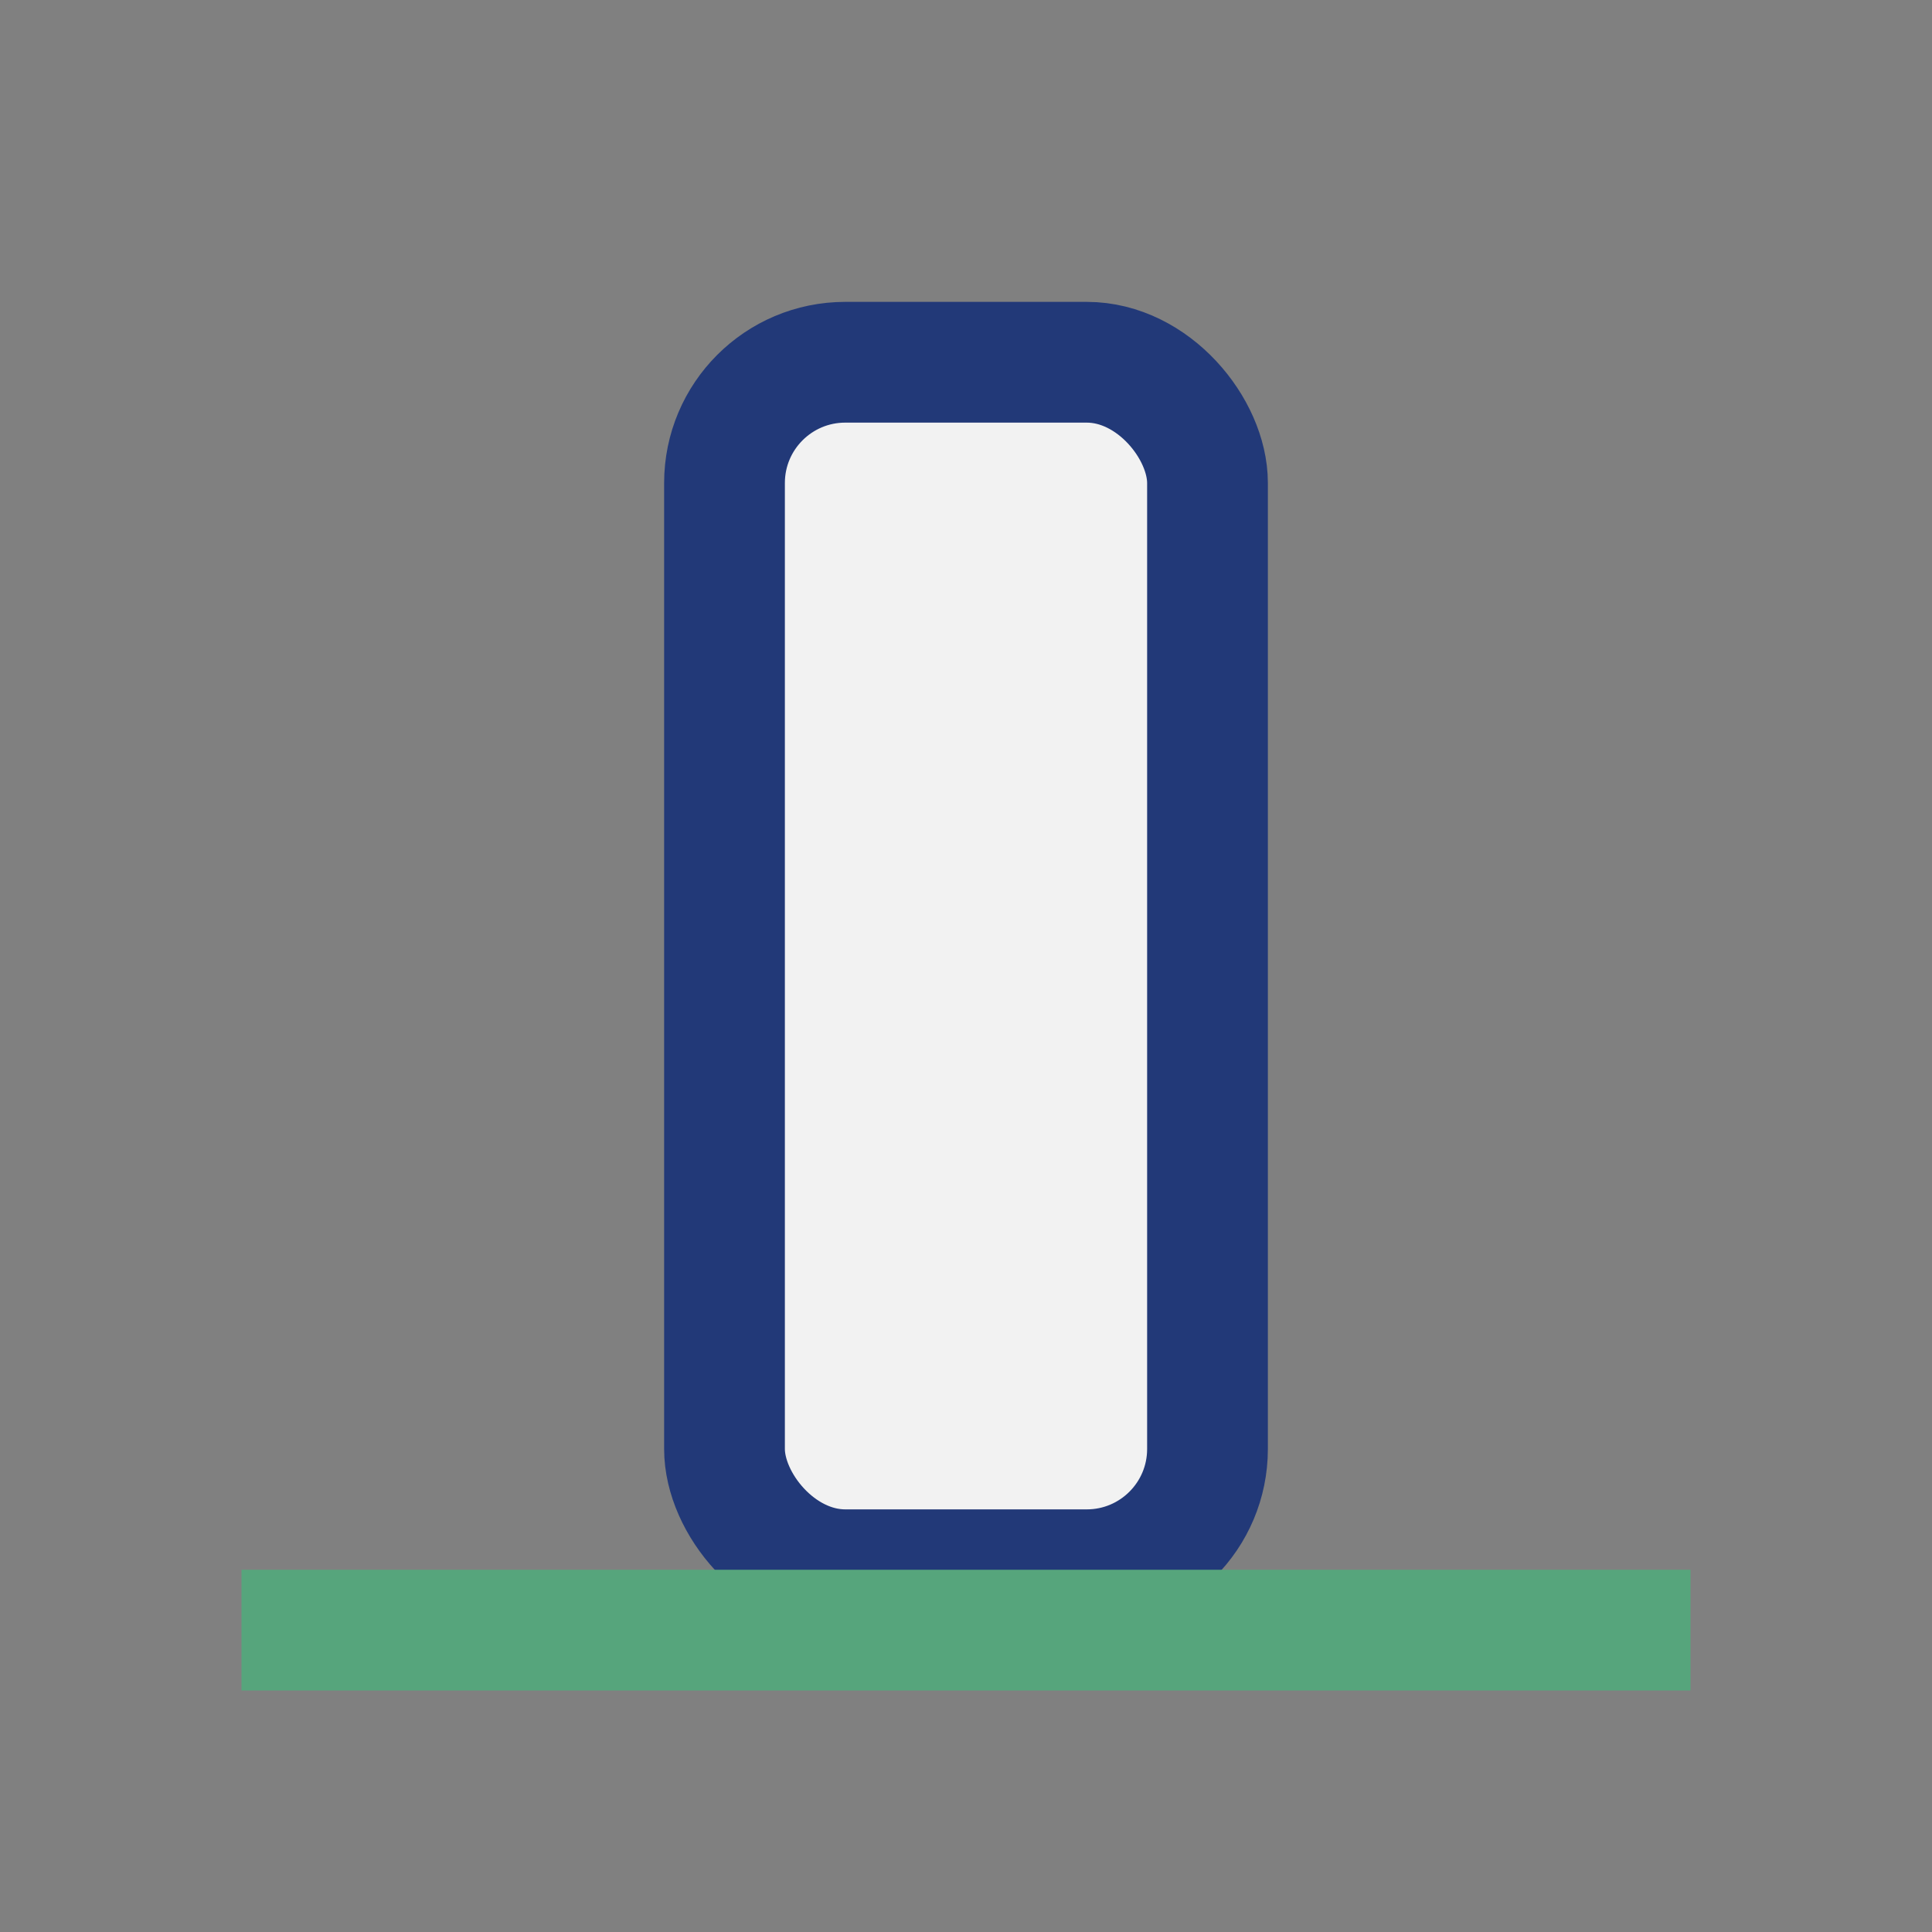
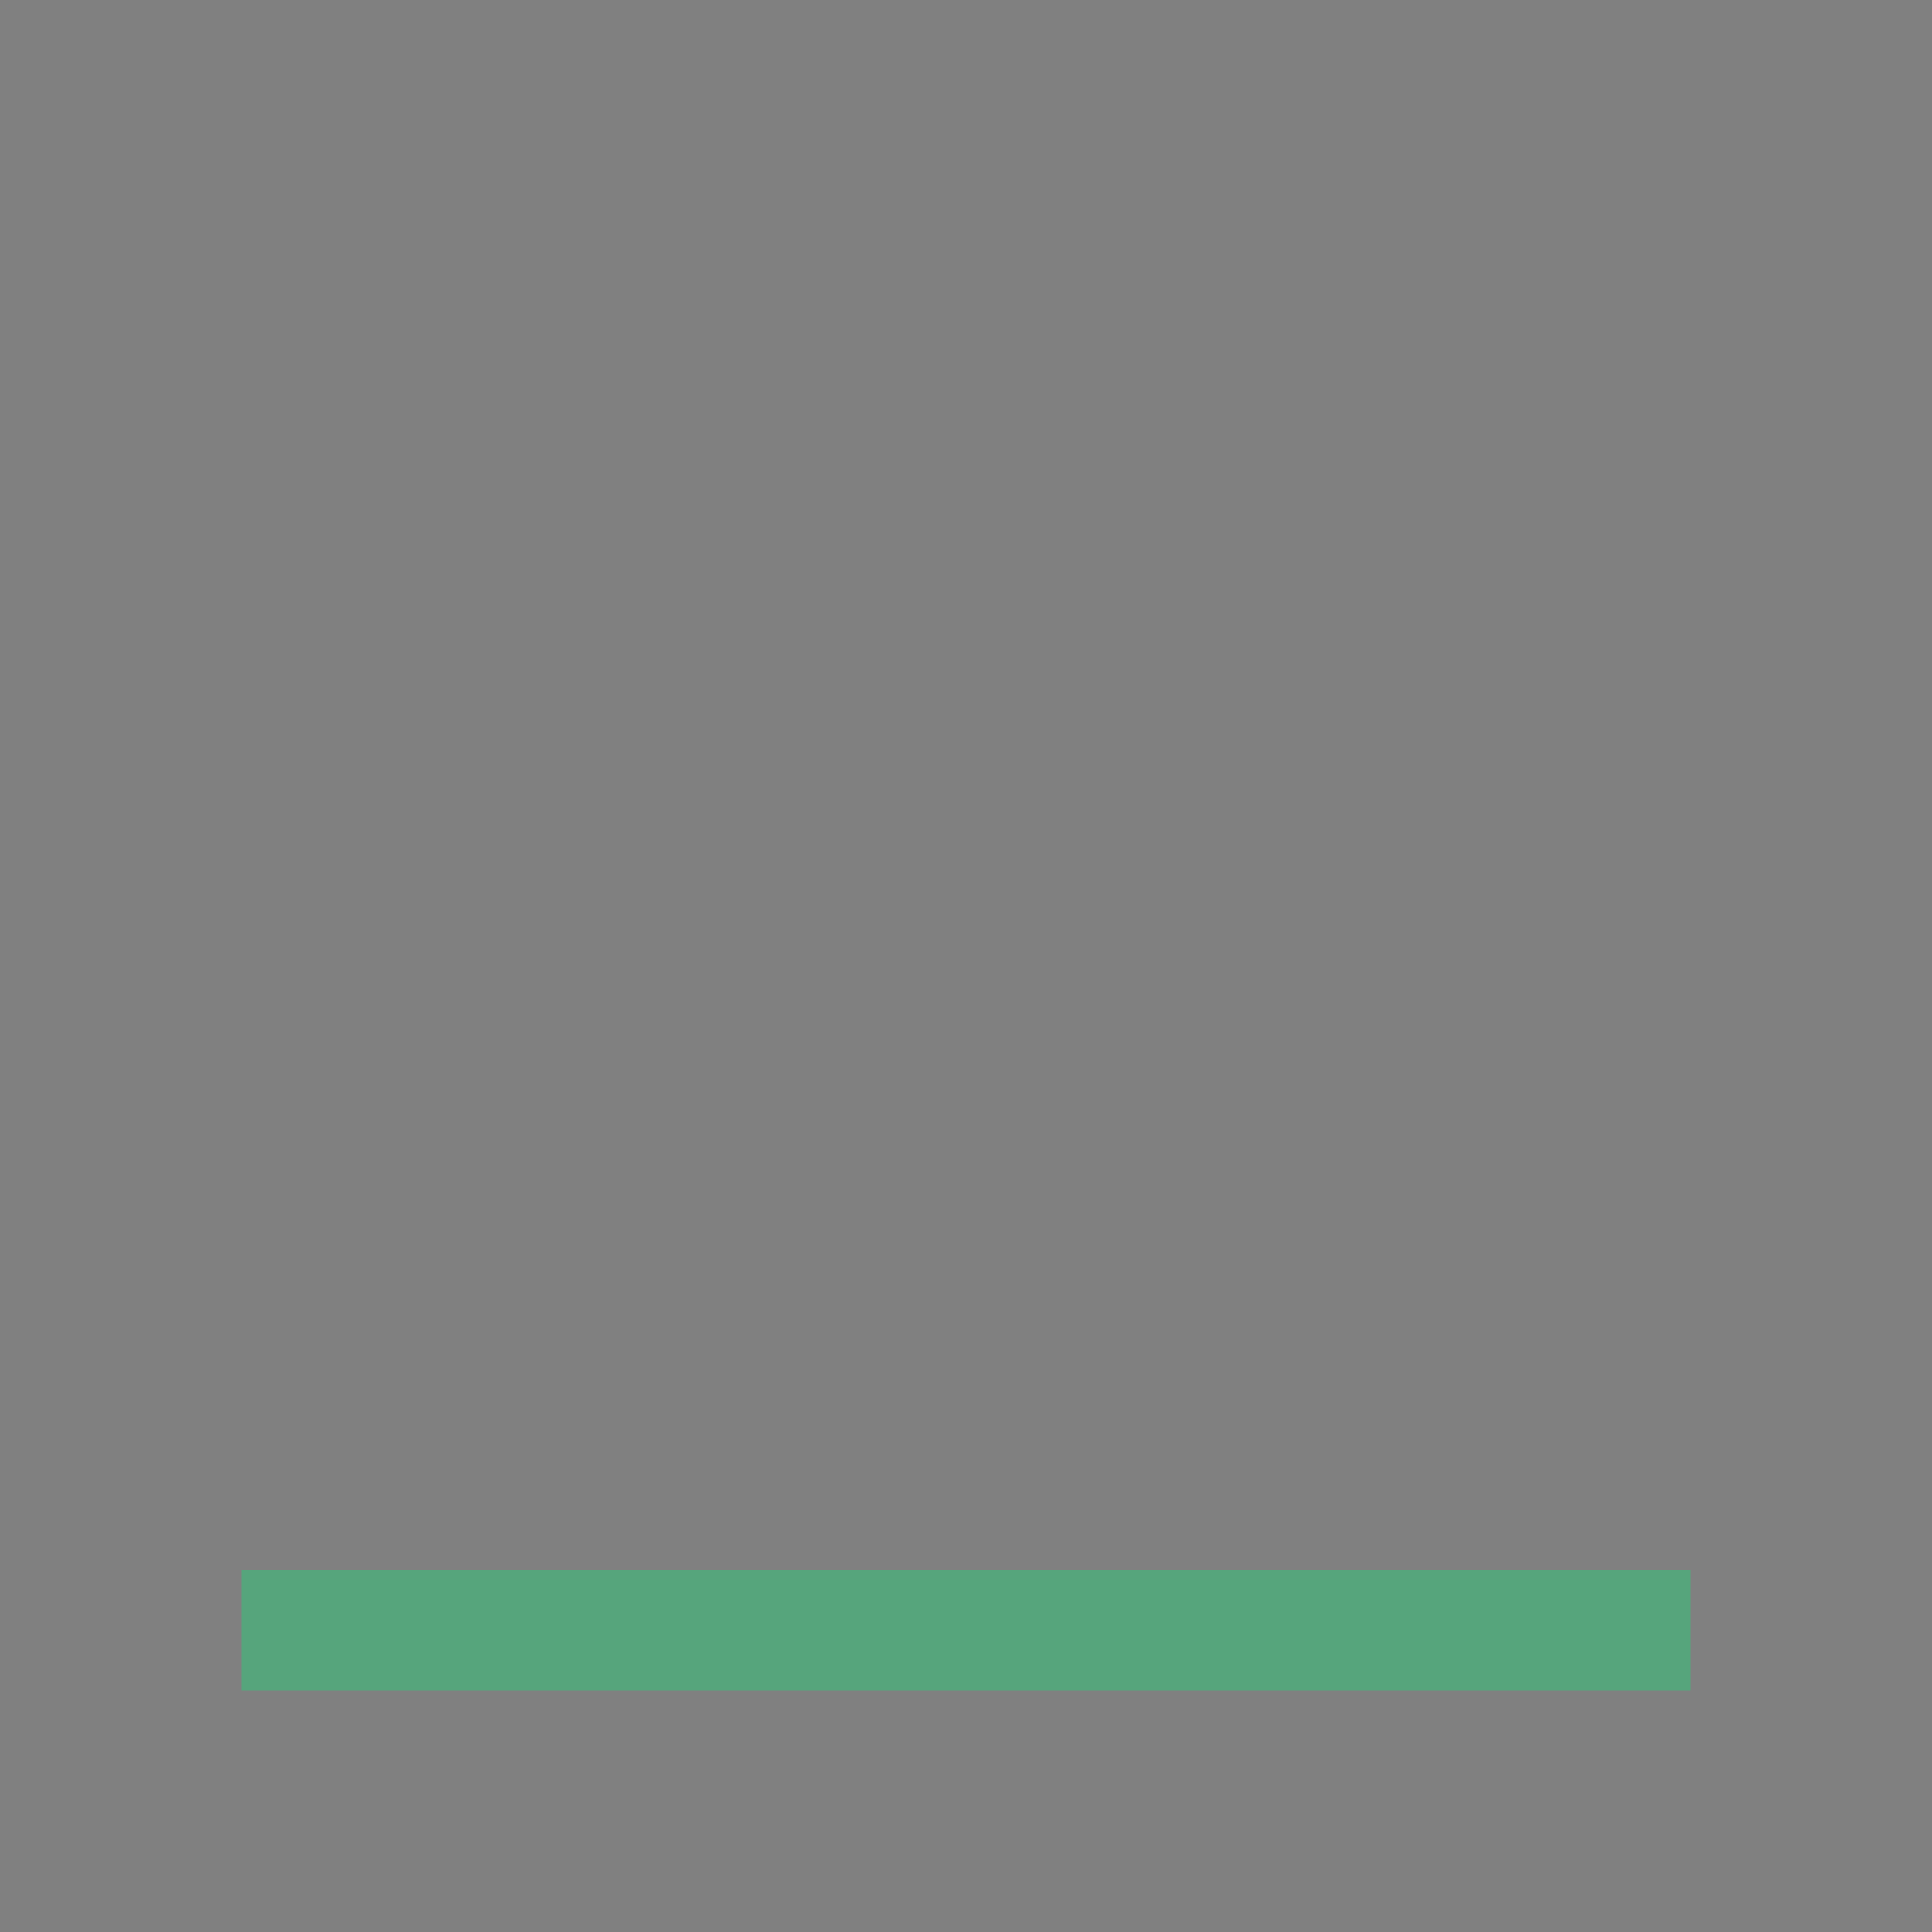
<svg xmlns="http://www.w3.org/2000/svg" width="32" height="32" viewBox="0 0 32 32">
  <rect x="0" y="0" width="32" height="32" fill="#808080" stroke="none" />
-   <rect x="12" y="6" width="8" height="20" rx="2" fill="#F2F2F2" stroke="#223978" stroke-width="2" />
  <rect x="4" y="26" width="24" height="2" fill="#56A57C" />
</svg>